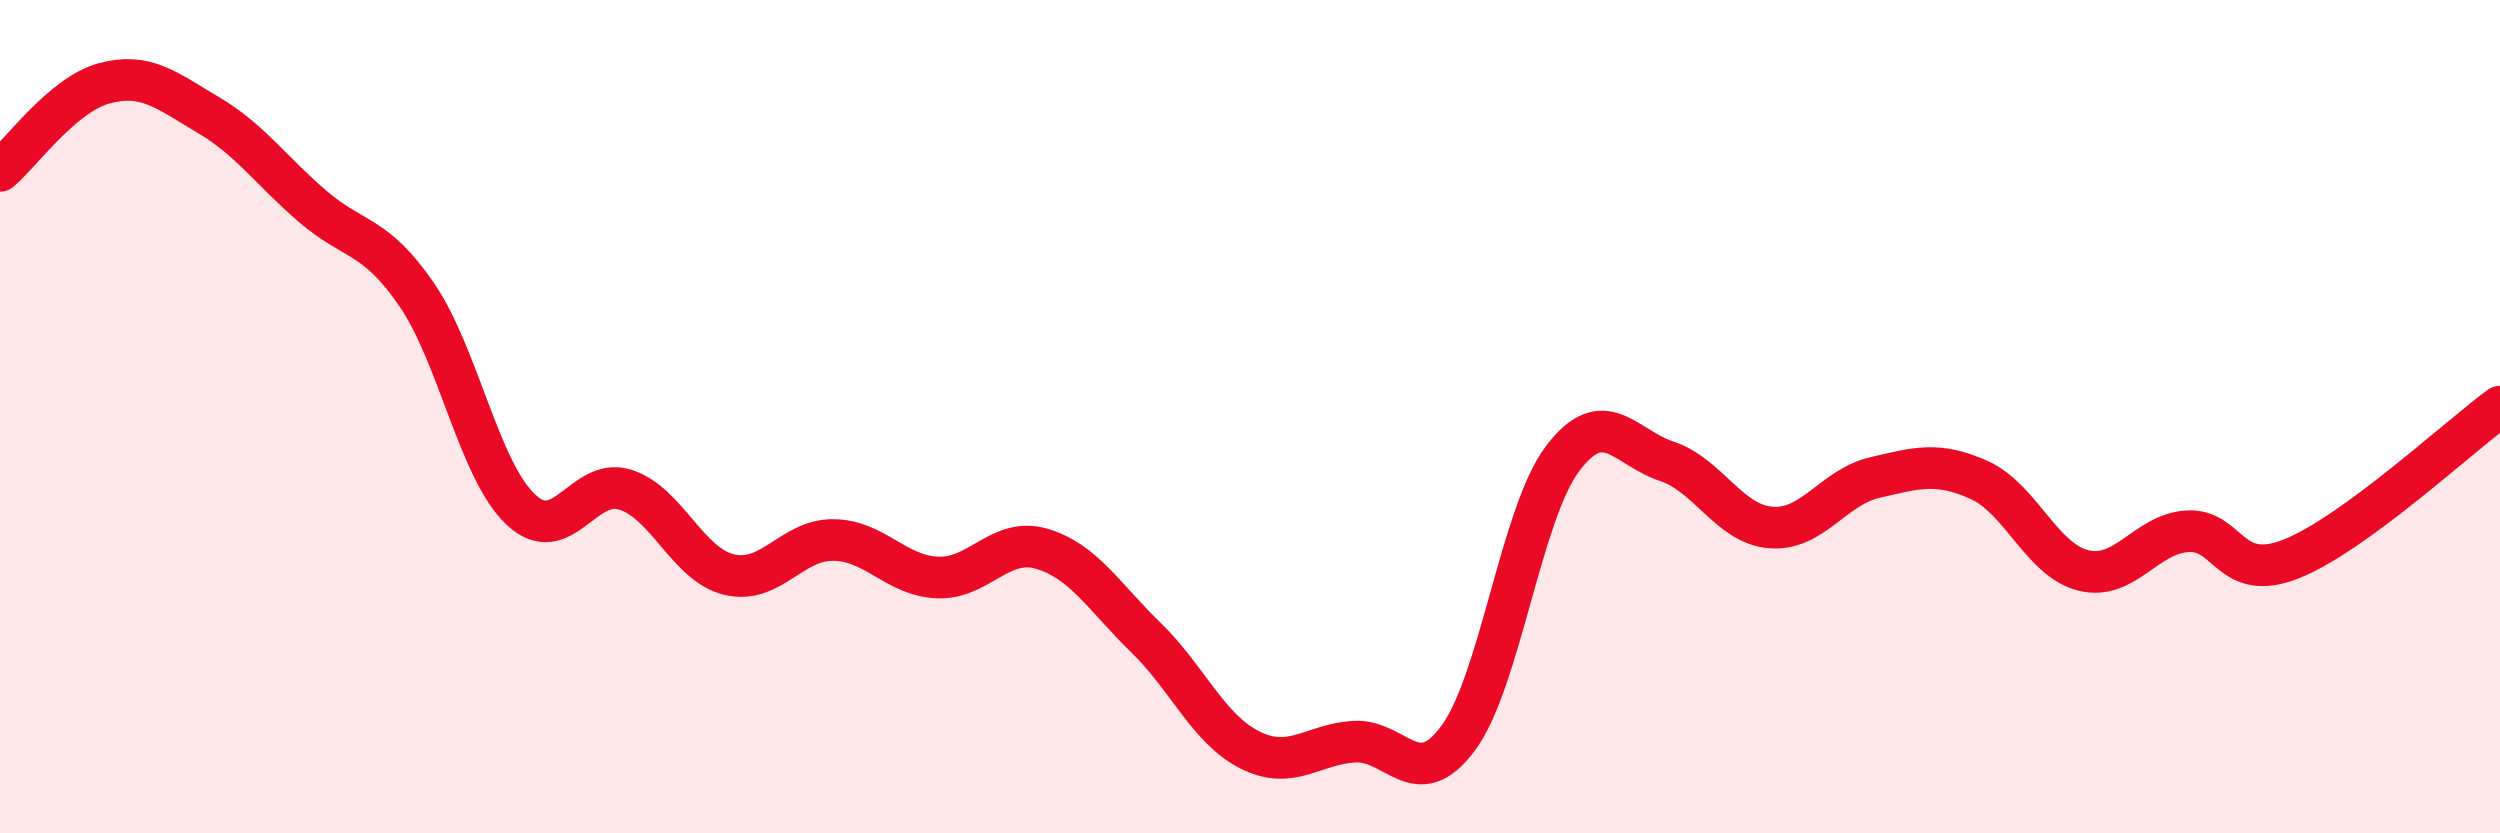
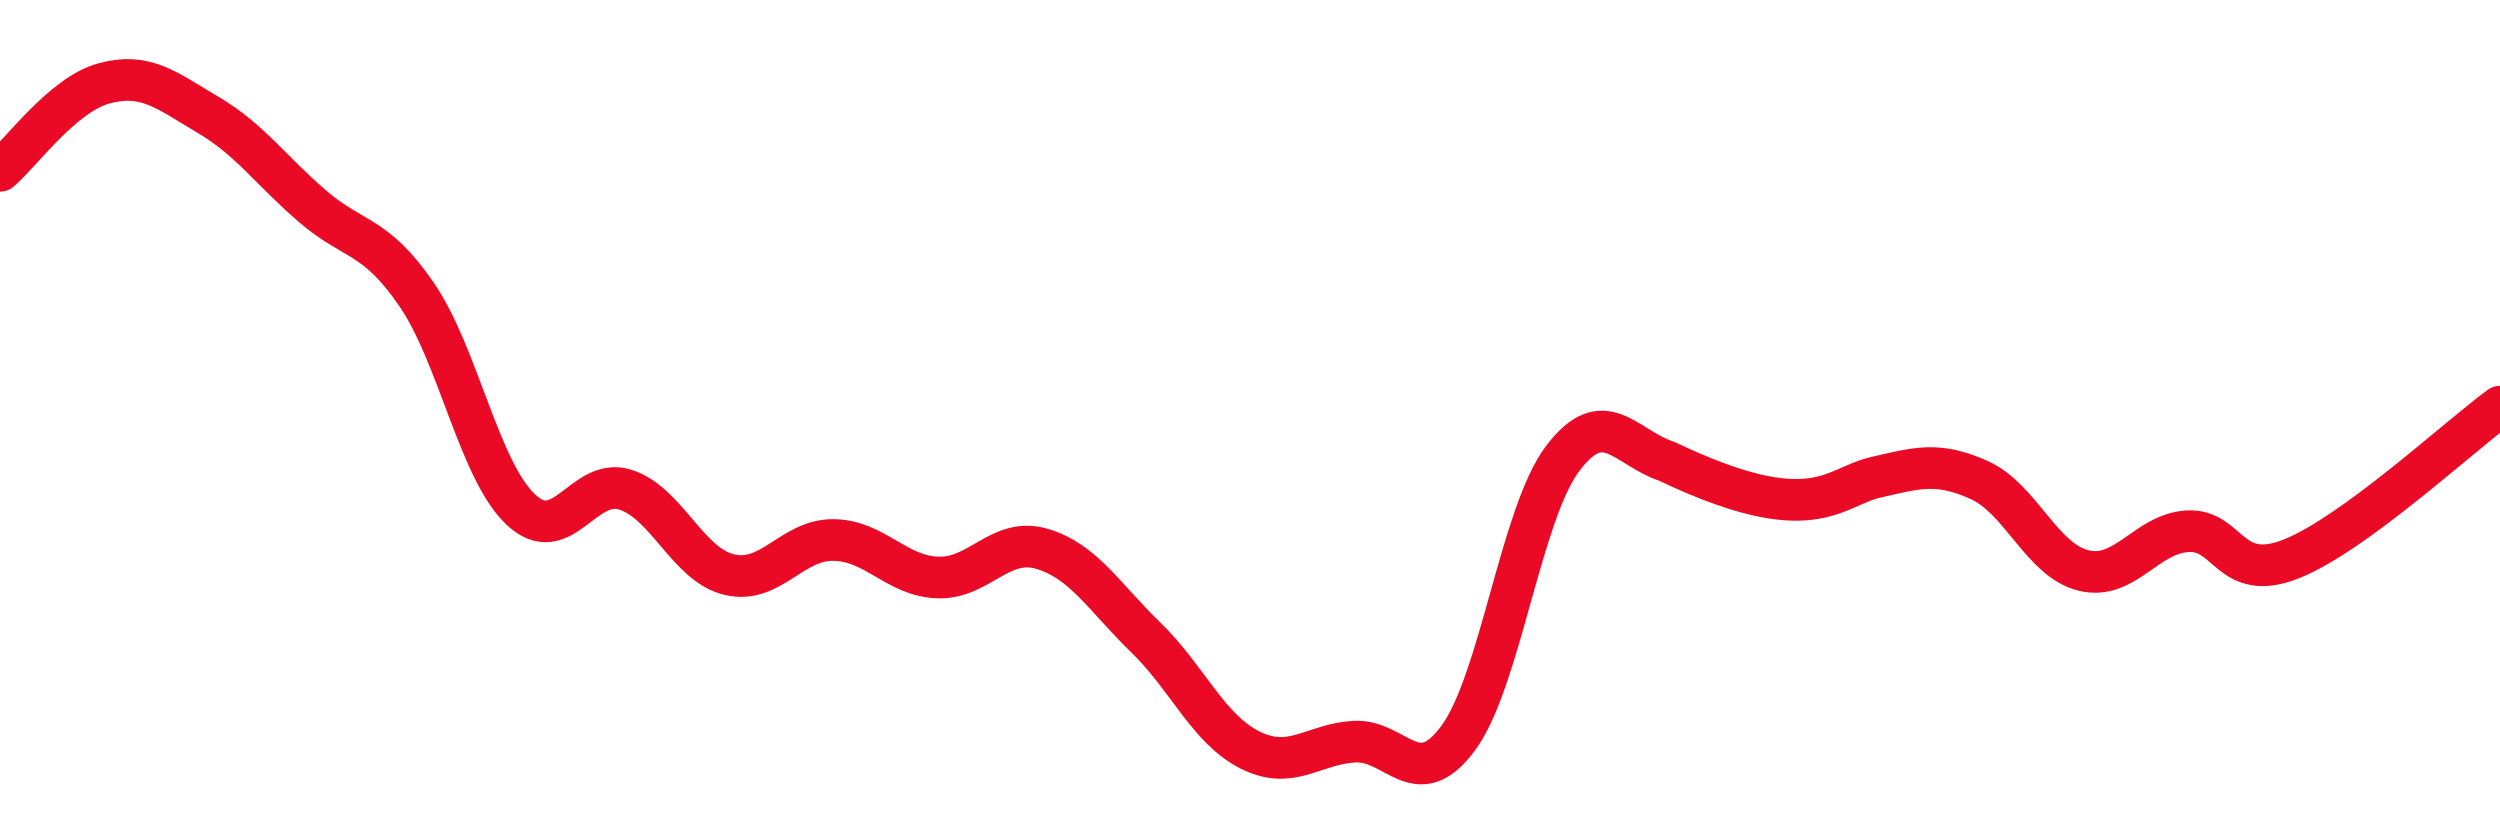
<svg xmlns="http://www.w3.org/2000/svg" width="60" height="20" viewBox="0 0 60 20">
-   <path d="M 0,4.1 C 0.5,3.68 1.5,2.27 2.5,2 C 3.5,1.73 4,2.17 5,2.76 C 6,3.35 6.5,4.09 7.5,4.95 C 8.5,5.81 9,5.61 10,7.07 C 11,8.53 11.5,11.29 12.5,12.23 C 13.5,13.17 14,11.44 15,11.75 C 16,12.06 16.5,13.55 17.5,13.79 C 18.5,14.03 19,12.95 20,12.96 C 21,12.97 21.5,13.82 22.5,13.86 C 23.5,13.9 24,12.88 25,13.17 C 26,13.46 26.5,14.33 27.5,15.3 C 28.5,16.27 29,17.5 30,18 C 31,18.5 31.5,17.86 32.5,17.8 C 33.5,17.74 34,19.07 35,17.71 C 36,16.35 36.5,12.34 37.5,11.01 C 38.5,9.68 39,10.74 40,11.07 C 41,11.4 41.5,12.58 42.5,12.66 C 43.5,12.74 44,11.69 45,11.46 C 46,11.23 46.5,11.07 47.5,11.52 C 48.5,11.97 49,13.44 50,13.69 C 51,13.94 51.5,12.81 52.5,12.75 C 53.5,12.69 53.5,14.01 55,13.41 C 56.5,12.81 59,10.49 60,9.76L60 20L0 20Z" fill="#EB0A25" opacity="0.1" stroke-linecap="round" stroke-linejoin="round" />
-   <path d="M 0,4.1 C 0.5,3.68 1.5,2.27 2.5,2 C 3.5,1.73 4,2.17 5,2.76 C 6,3.35 6.5,4.09 7.5,4.95 C 8.5,5.81 9,5.61 10,7.07 C 11,8.53 11.5,11.29 12.5,12.23 C 13.5,13.17 14,11.44 15,11.75 C 16,12.06 16.5,13.55 17.5,13.79 C 18.5,14.03 19,12.95 20,12.96 C 21,12.97 21.5,13.82 22.5,13.86 C 23.5,13.9 24,12.88 25,13.17 C 26,13.46 26.5,14.33 27.5,15.3 C 28.5,16.27 29,17.5 30,18 C 31,18.5 31.5,17.86 32.5,17.8 C 33.5,17.74 34,19.07 35,17.71 C 36,16.35 36.5,12.34 37.5,11.01 C 38.5,9.68 39,10.74 40,11.07 C 41,11.4 41.5,12.58 42.5,12.66 C 43.5,12.74 44,11.69 45,11.46 C 46,11.23 46.5,11.07 47.5,11.52 C 48.5,11.97 49,13.44 50,13.69 C 51,13.94 51.5,12.81 52.5,12.75 C 53.5,12.69 53.5,14.01 55,13.41 C 56.5,12.81 59,10.49 60,9.76" stroke="#EB0A25" stroke-width="1" fill="none" stroke-linecap="round" stroke-linejoin="round" />
+   <path d="M 0,4.1 C 0.5,3.68 1.5,2.27 2.5,2 C 3.5,1.73 4,2.17 5,2.76 C 6,3.35 6.5,4.09 7.5,4.95 C 8.5,5.81 9,5.61 10,7.07 C 11,8.53 11.5,11.29 12.5,12.23 C 13.5,13.17 14,11.44 15,11.75 C 16,12.06 16.5,13.55 17.5,13.79 C 18.5,14.03 19,12.95 20,12.96 C 21,12.97 21.5,13.82 22.5,13.86 C 23.5,13.9 24,12.88 25,13.17 C 26,13.46 26.5,14.33 27.5,15.3 C 28.5,16.27 29,17.5 30,18 C 31,18.5 31.5,17.86 32.5,17.8 C 33.5,17.74 34,19.07 35,17.71 C 36,16.35 36.5,12.34 37.5,11.01 C 38.5,9.68 39,10.74 40,11.07 C 43.5,12.74 44,11.69 45,11.46 C 46,11.23 46.5,11.07 47.5,11.52 C 48.5,11.97 49,13.44 50,13.69 C 51,13.94 51.5,12.81 52.5,12.75 C 53.5,12.69 53.5,14.01 55,13.41 C 56.5,12.81 59,10.49 60,9.76" stroke="#EB0A25" stroke-width="1" fill="none" stroke-linecap="round" stroke-linejoin="round" />
</svg>